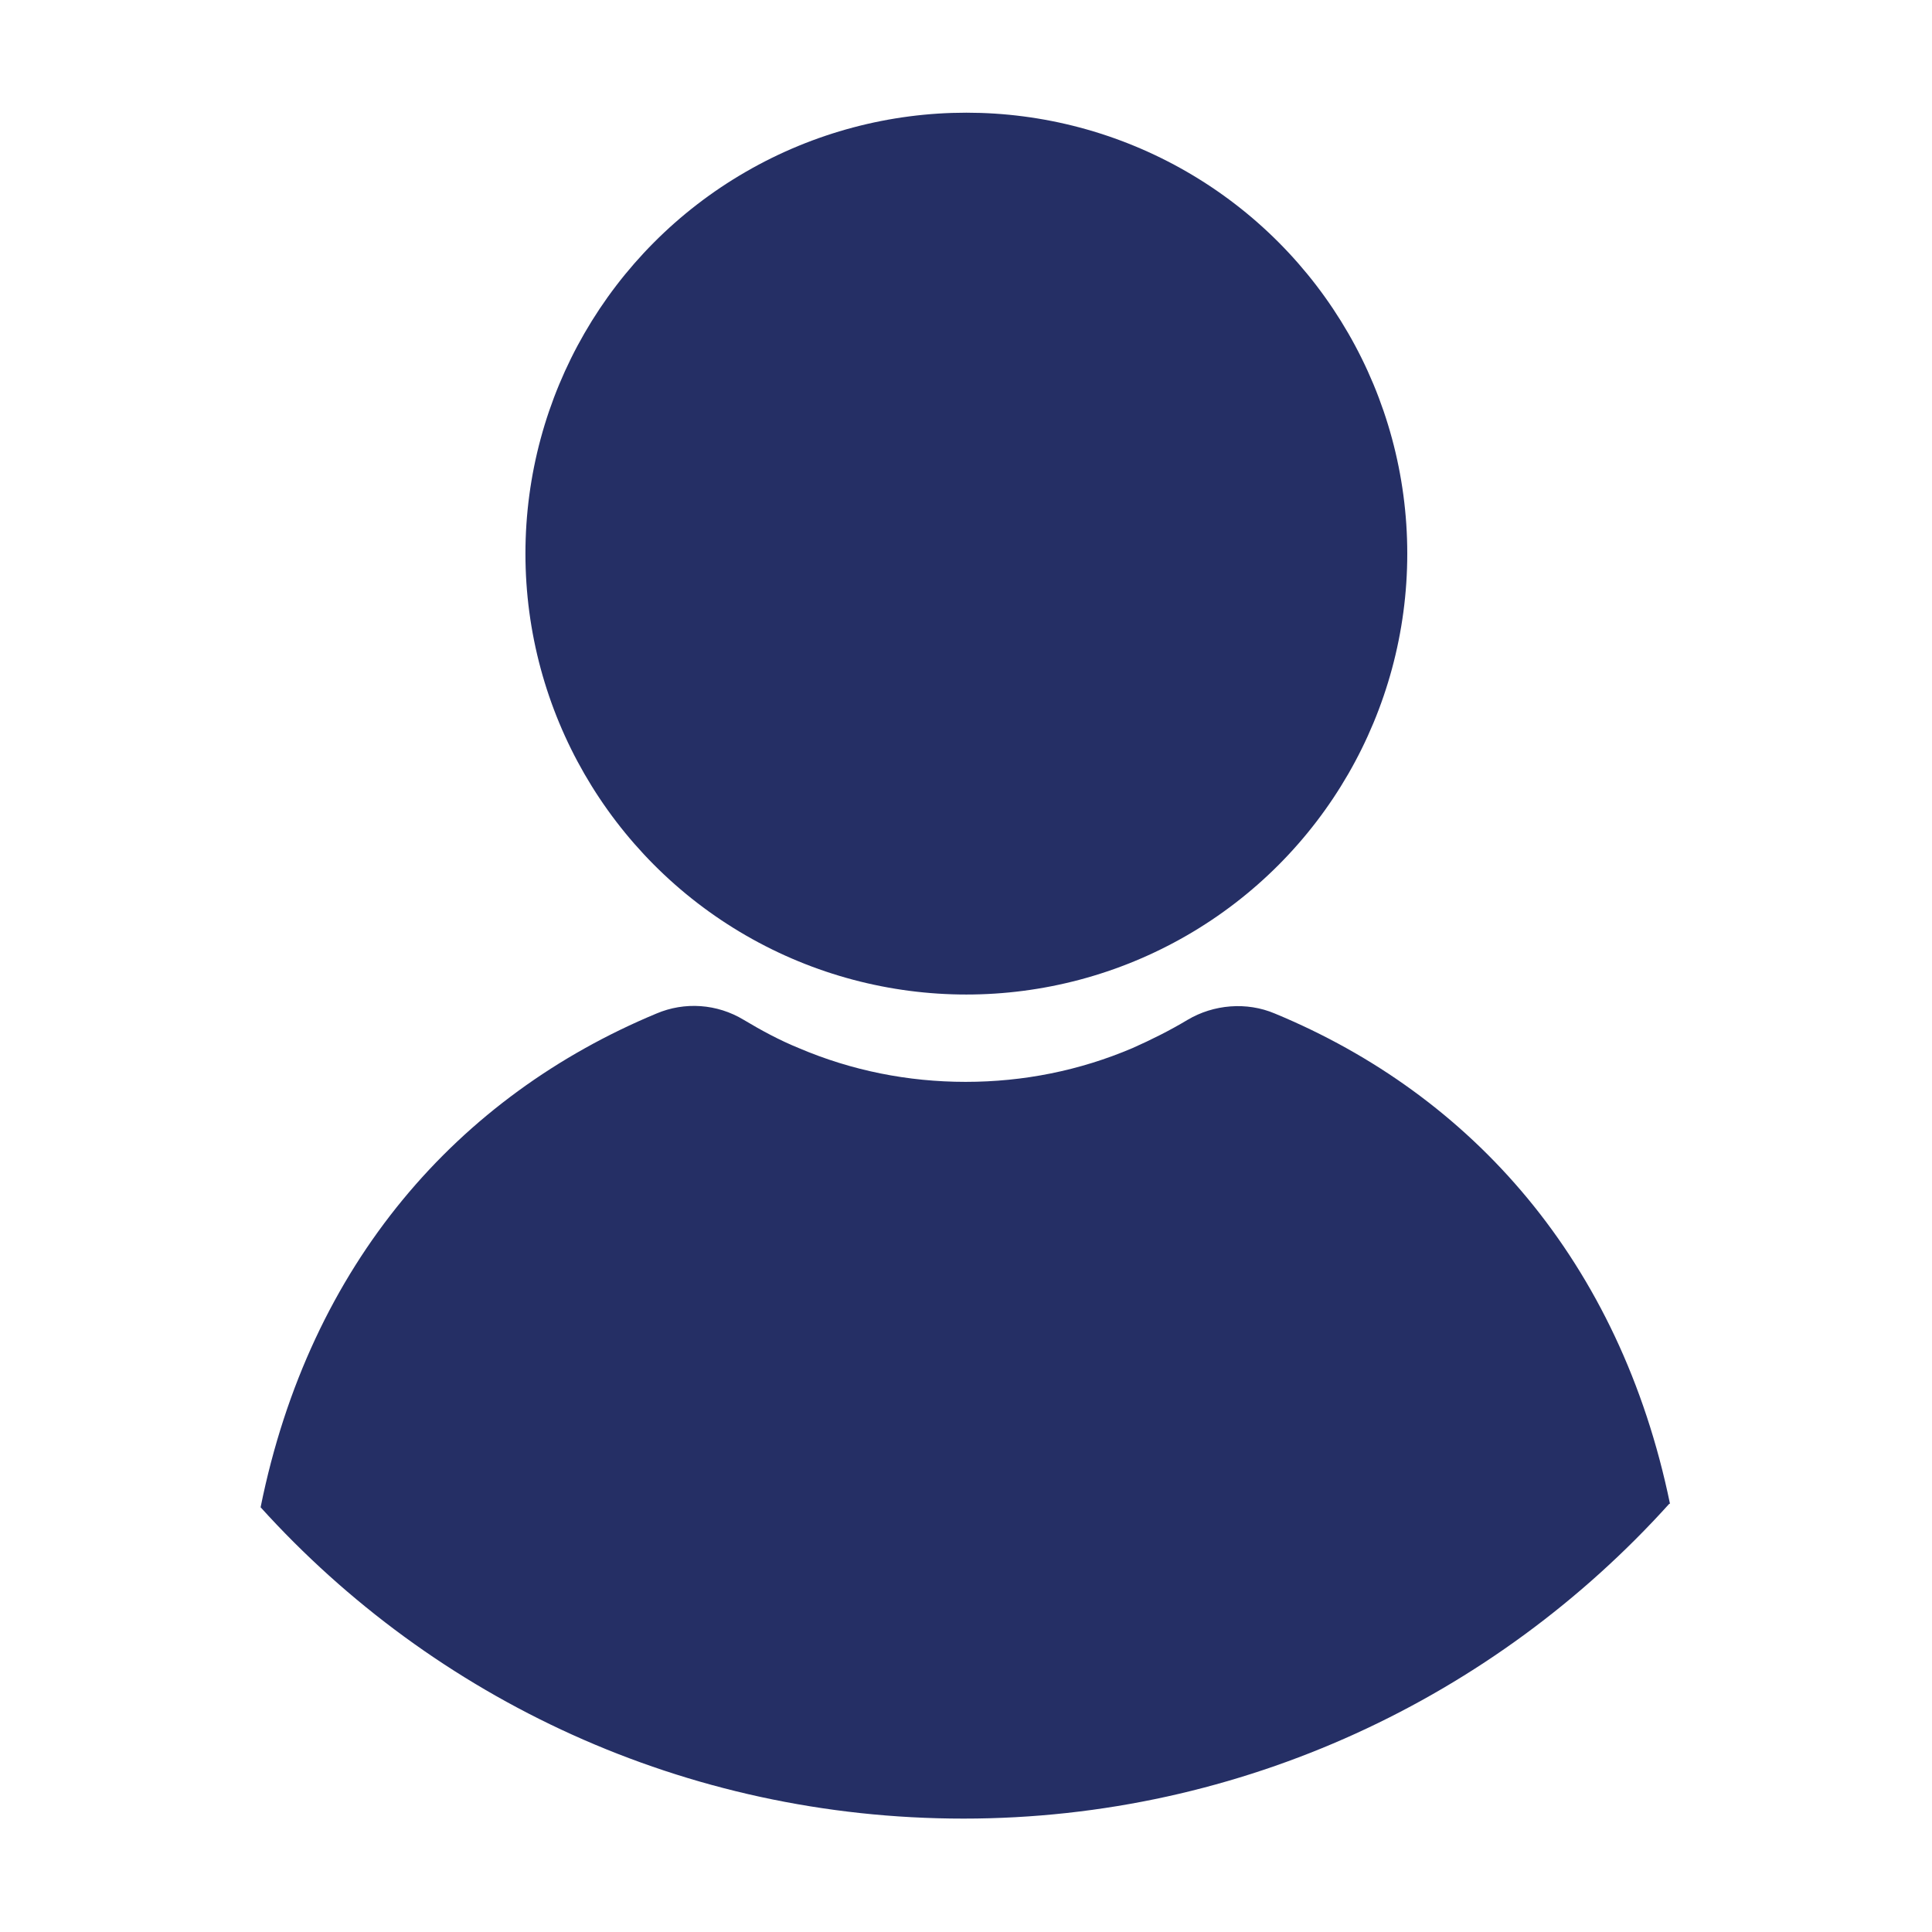
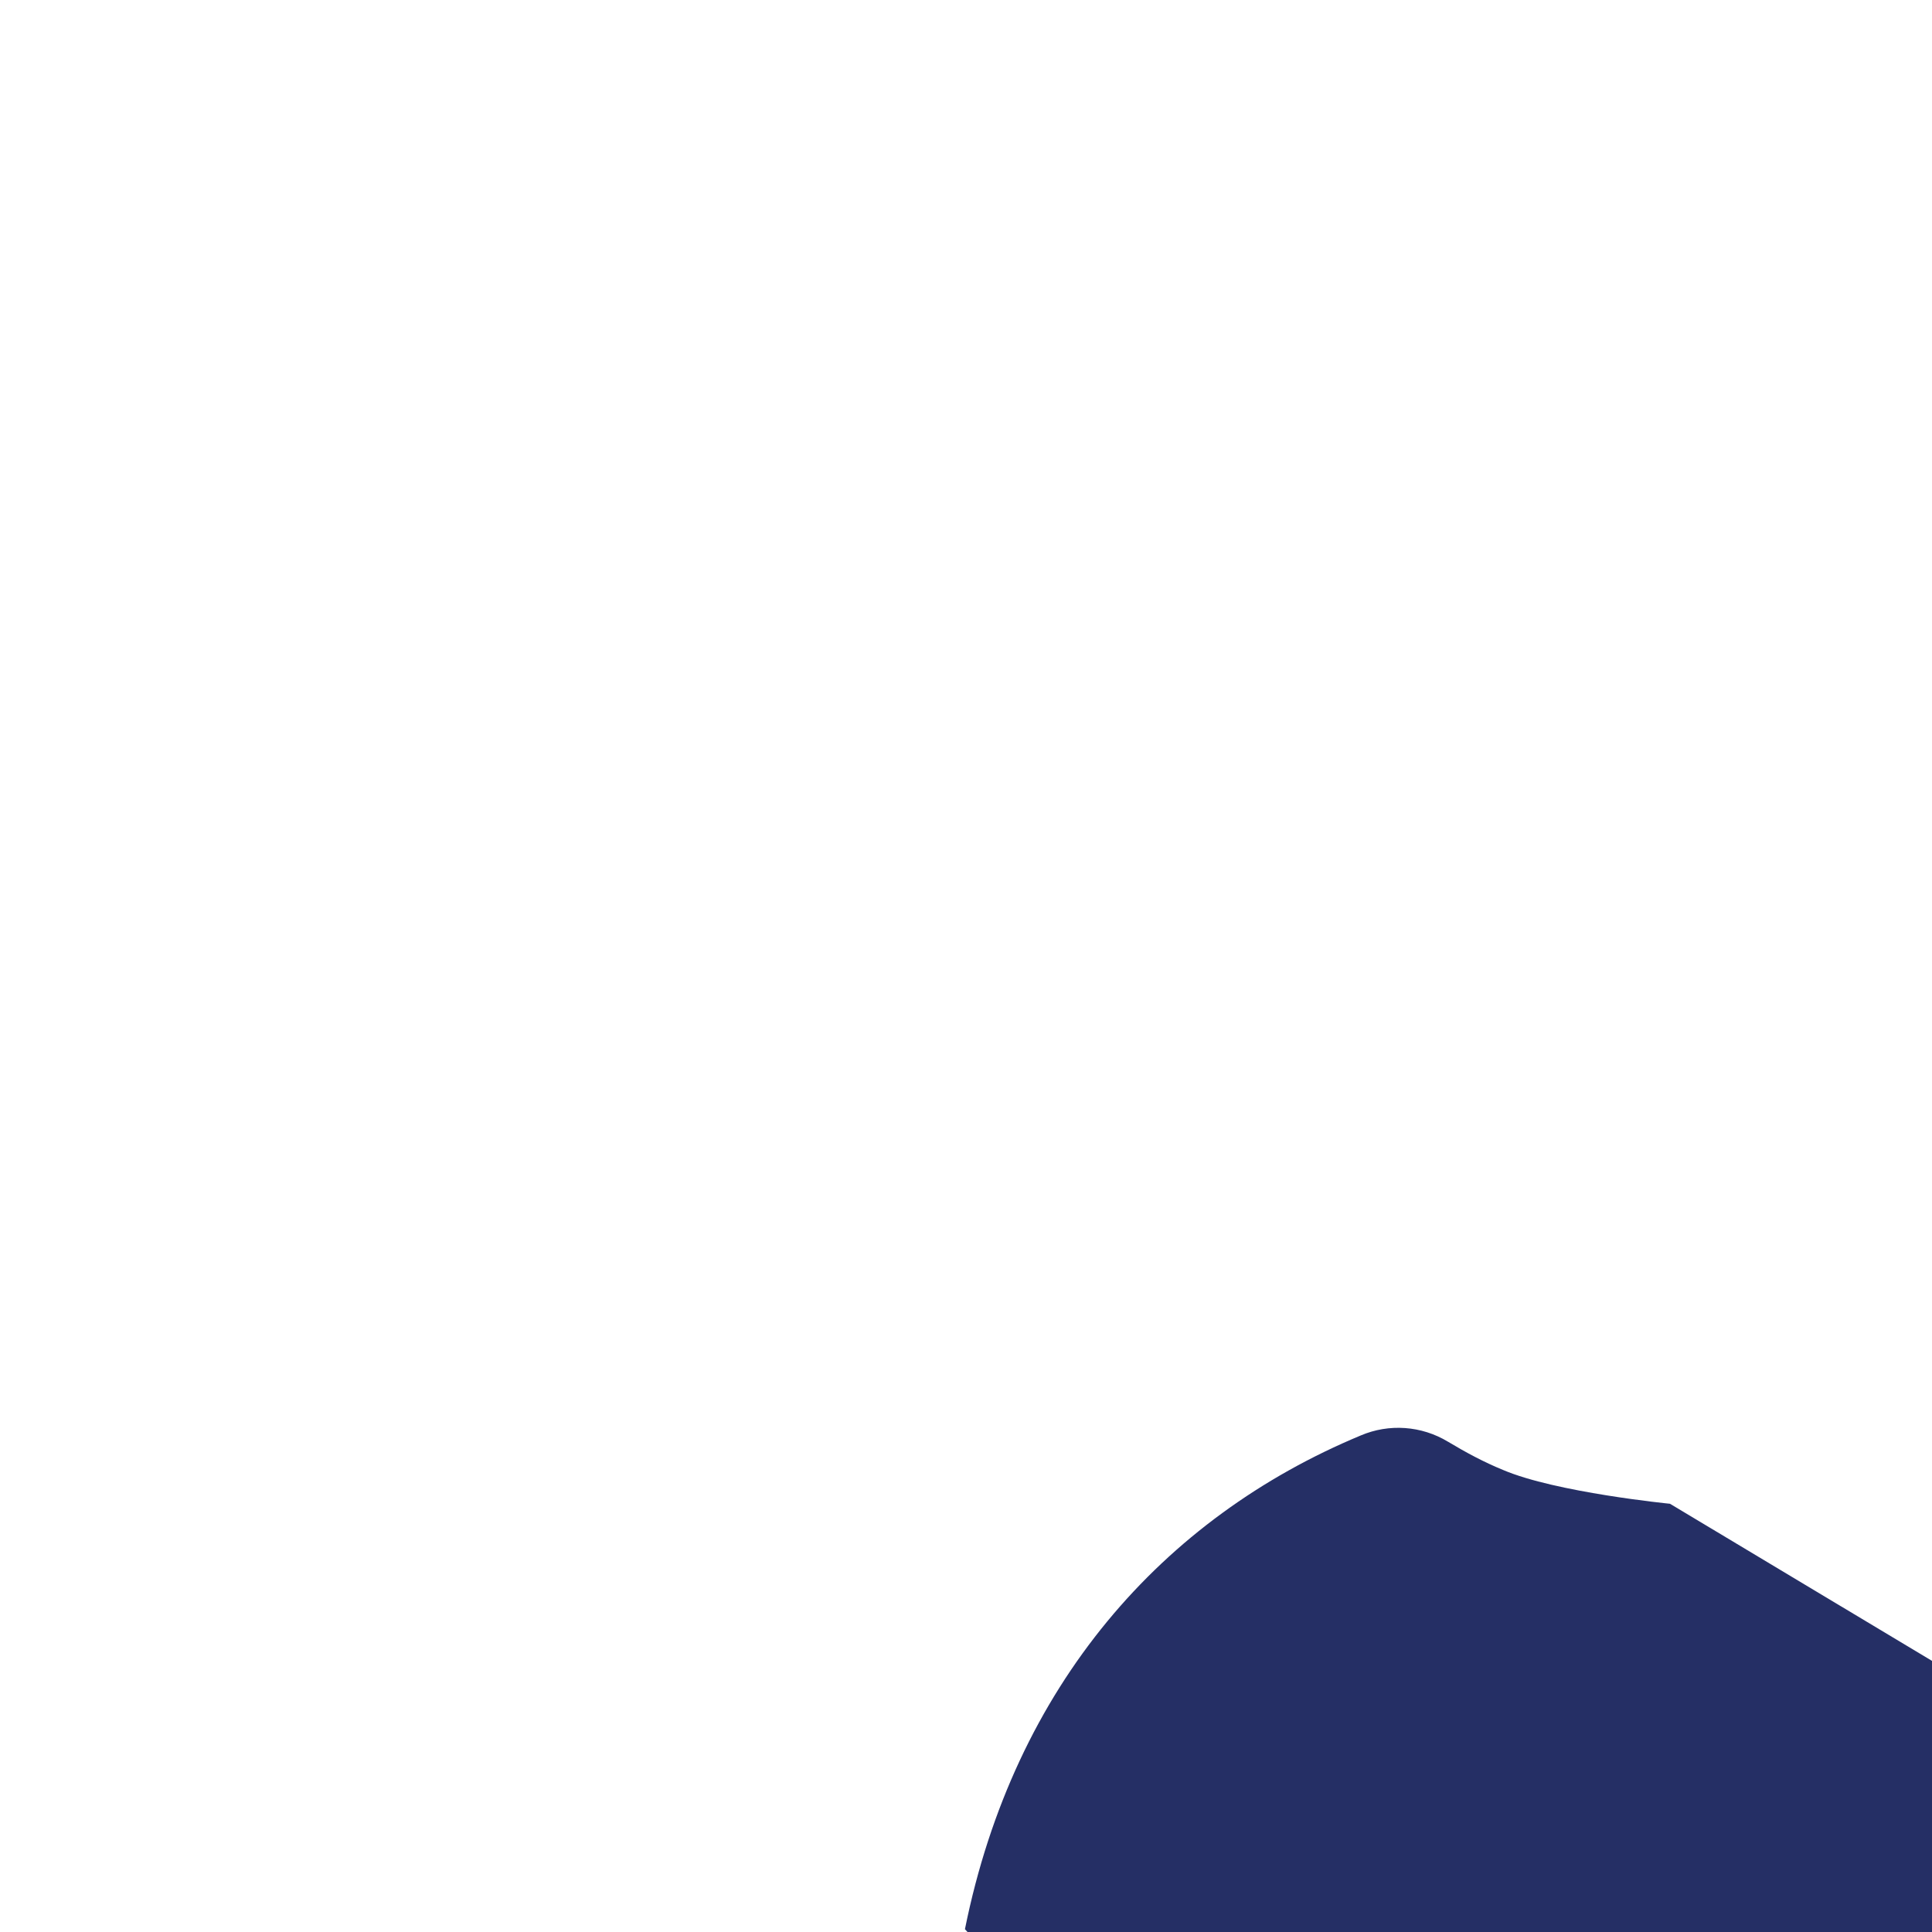
<svg xmlns="http://www.w3.org/2000/svg" id="Calque_1" data-name="Calque 1" version="1.1" viewBox="0 0 274.3 274.3">
  <defs>
    <style>
      .cls-1 {
        fill: #252f65;
        stroke-width: 0px;
      }
    </style>
  </defs>
-   <path class="cls-1" d="M237.1,213.5c-7.1-34.4-28.1-58-56.1-69.6-4-1.7-8.7-1.3-12.4.9-2.5,1.5-5.1,2.8-7.8,4-7.5,3.2-15.5,4.8-23.7,4.8s-16.2-1.6-23.7-4.8c-2.7-1.1-5.3-2.5-7.8-4-3.8-2.3-8.4-2.6-12.4-.9-28.1,11.7-49.2,35.4-56.2,70.1,24.6,27.2,60.2,44.2,99.8,44.2s75.5-17.3,100.2-44.7Z" />
-   <circle class="cls-1" cx="137.2" cy="78.6" r="62.6" />
+   <path class="cls-1" d="M237.1,213.5s-16.2-1.6-23.7-4.8c-2.7-1.1-5.3-2.5-7.8-4-3.8-2.3-8.4-2.6-12.4-.9-28.1,11.7-49.2,35.4-56.2,70.1,24.6,27.2,60.2,44.2,99.8,44.2s75.5-17.3,100.2-44.7Z" />
</svg>